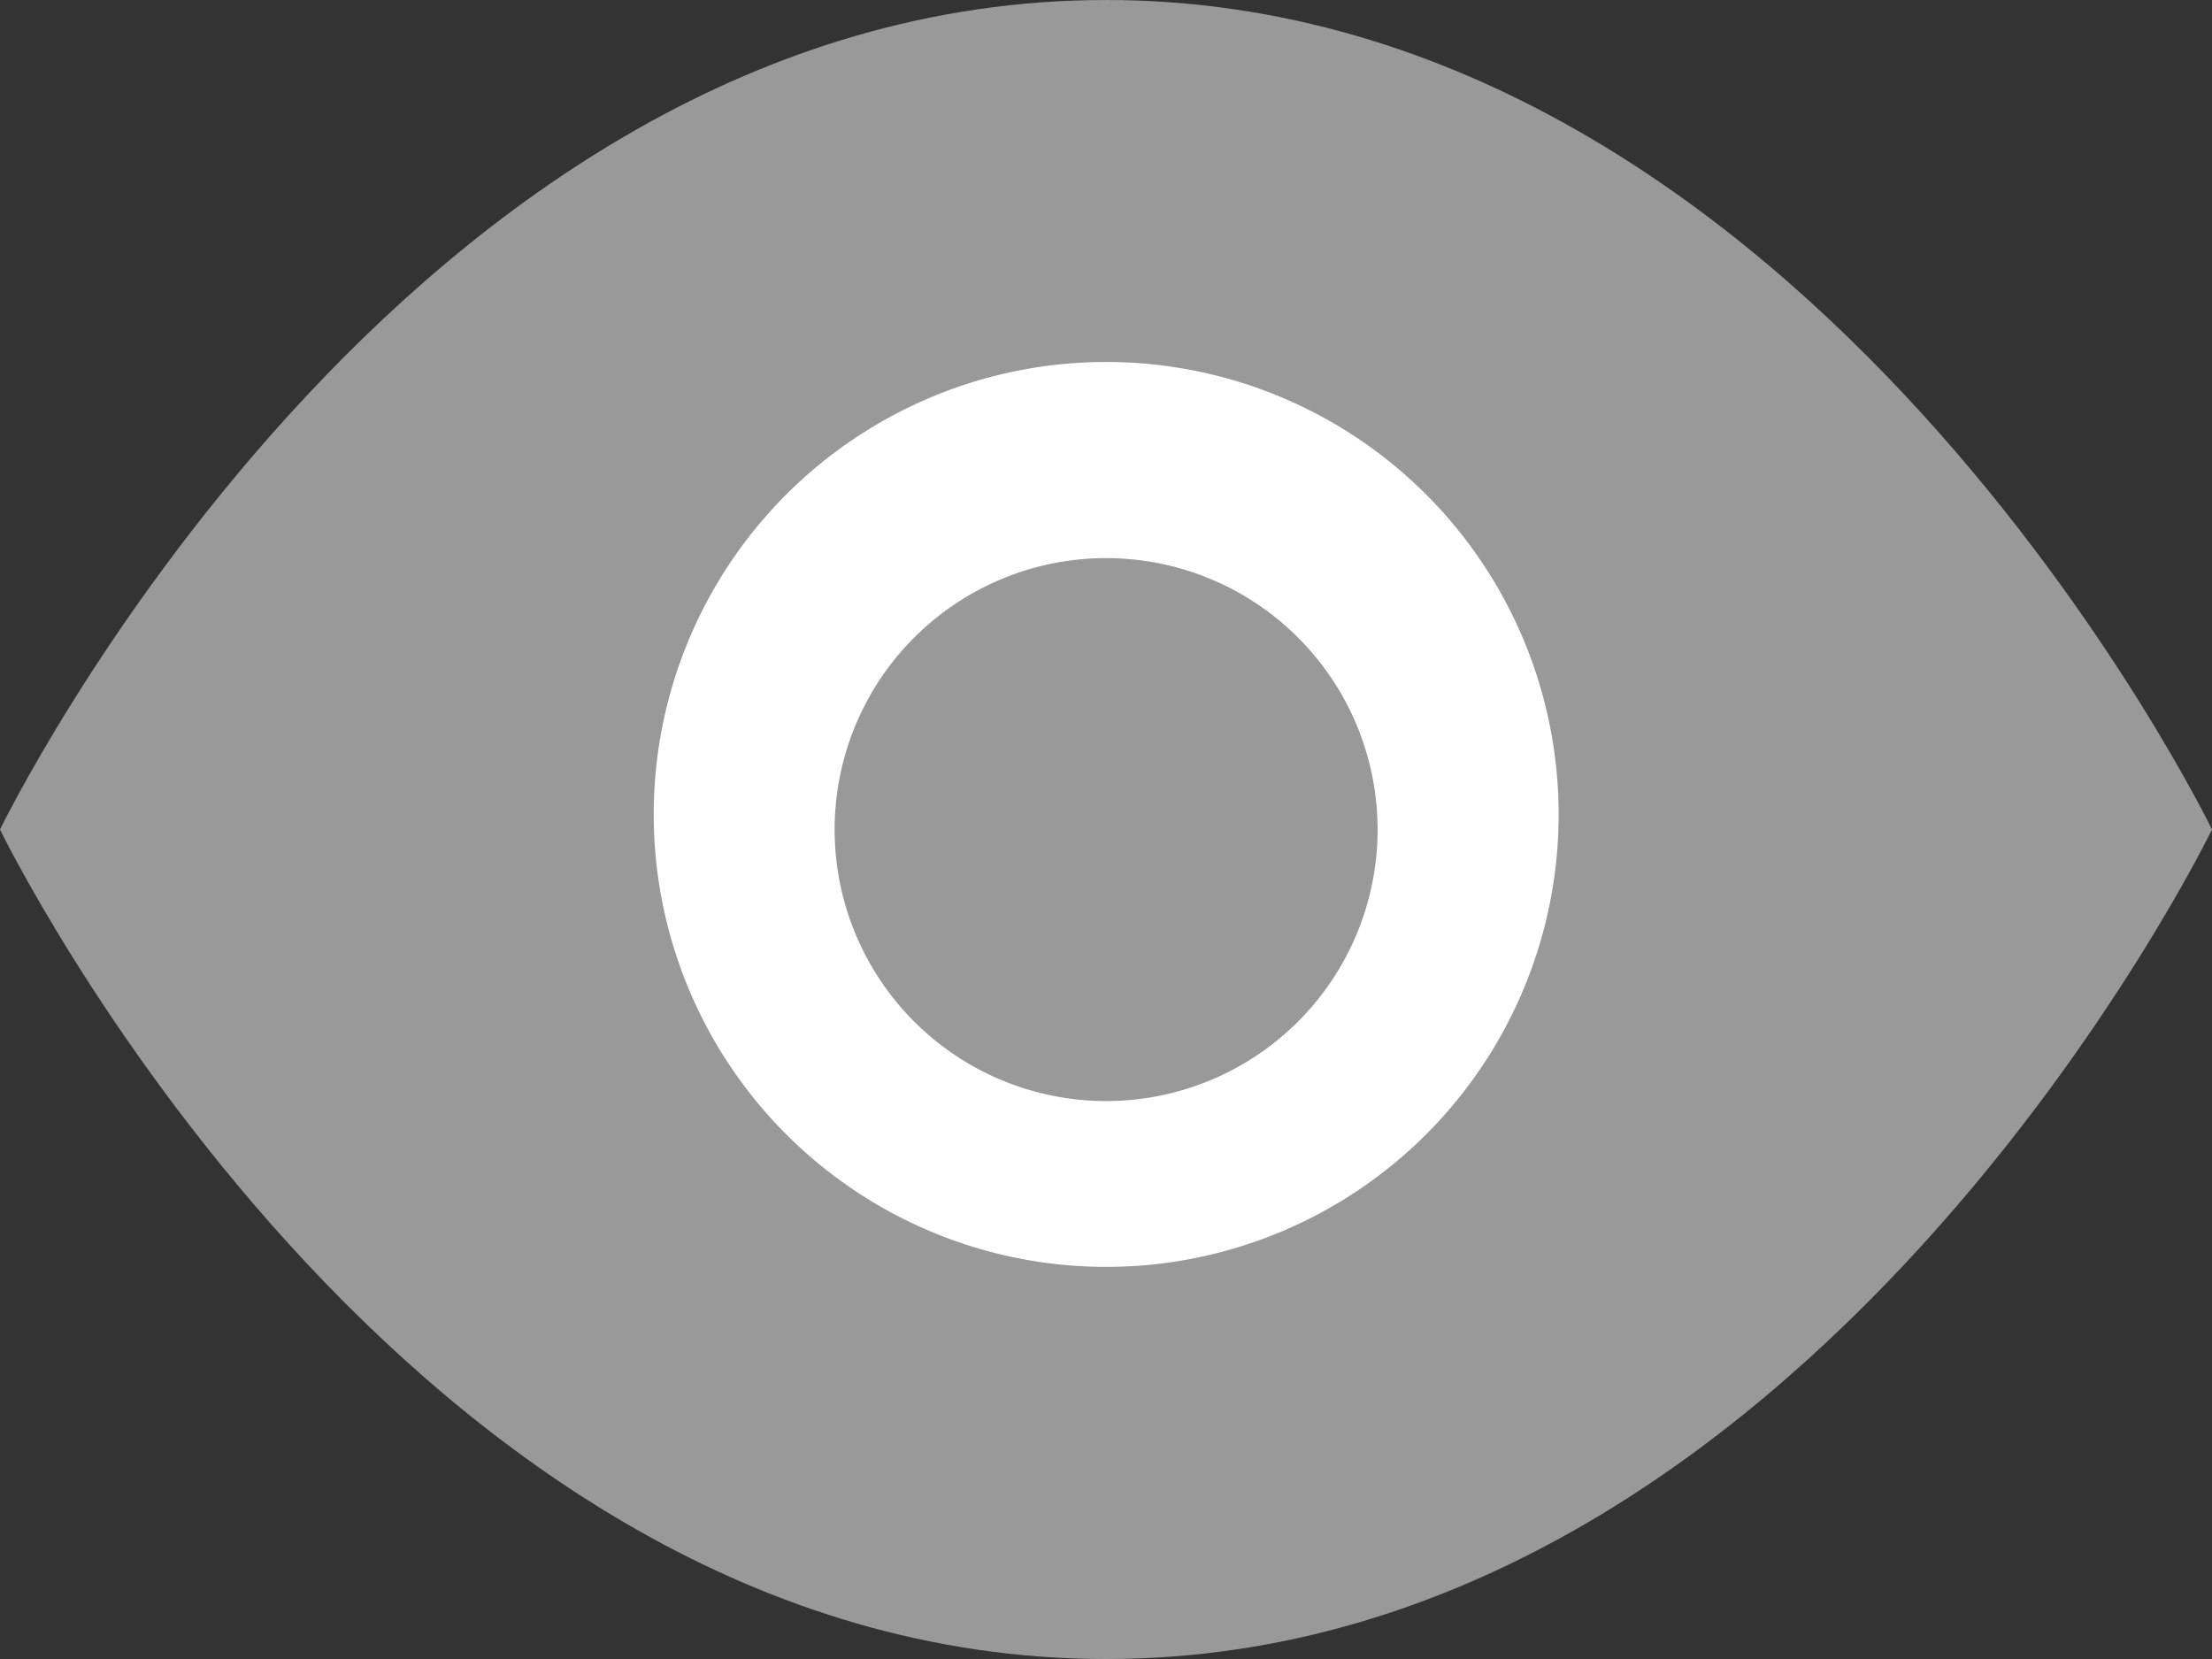
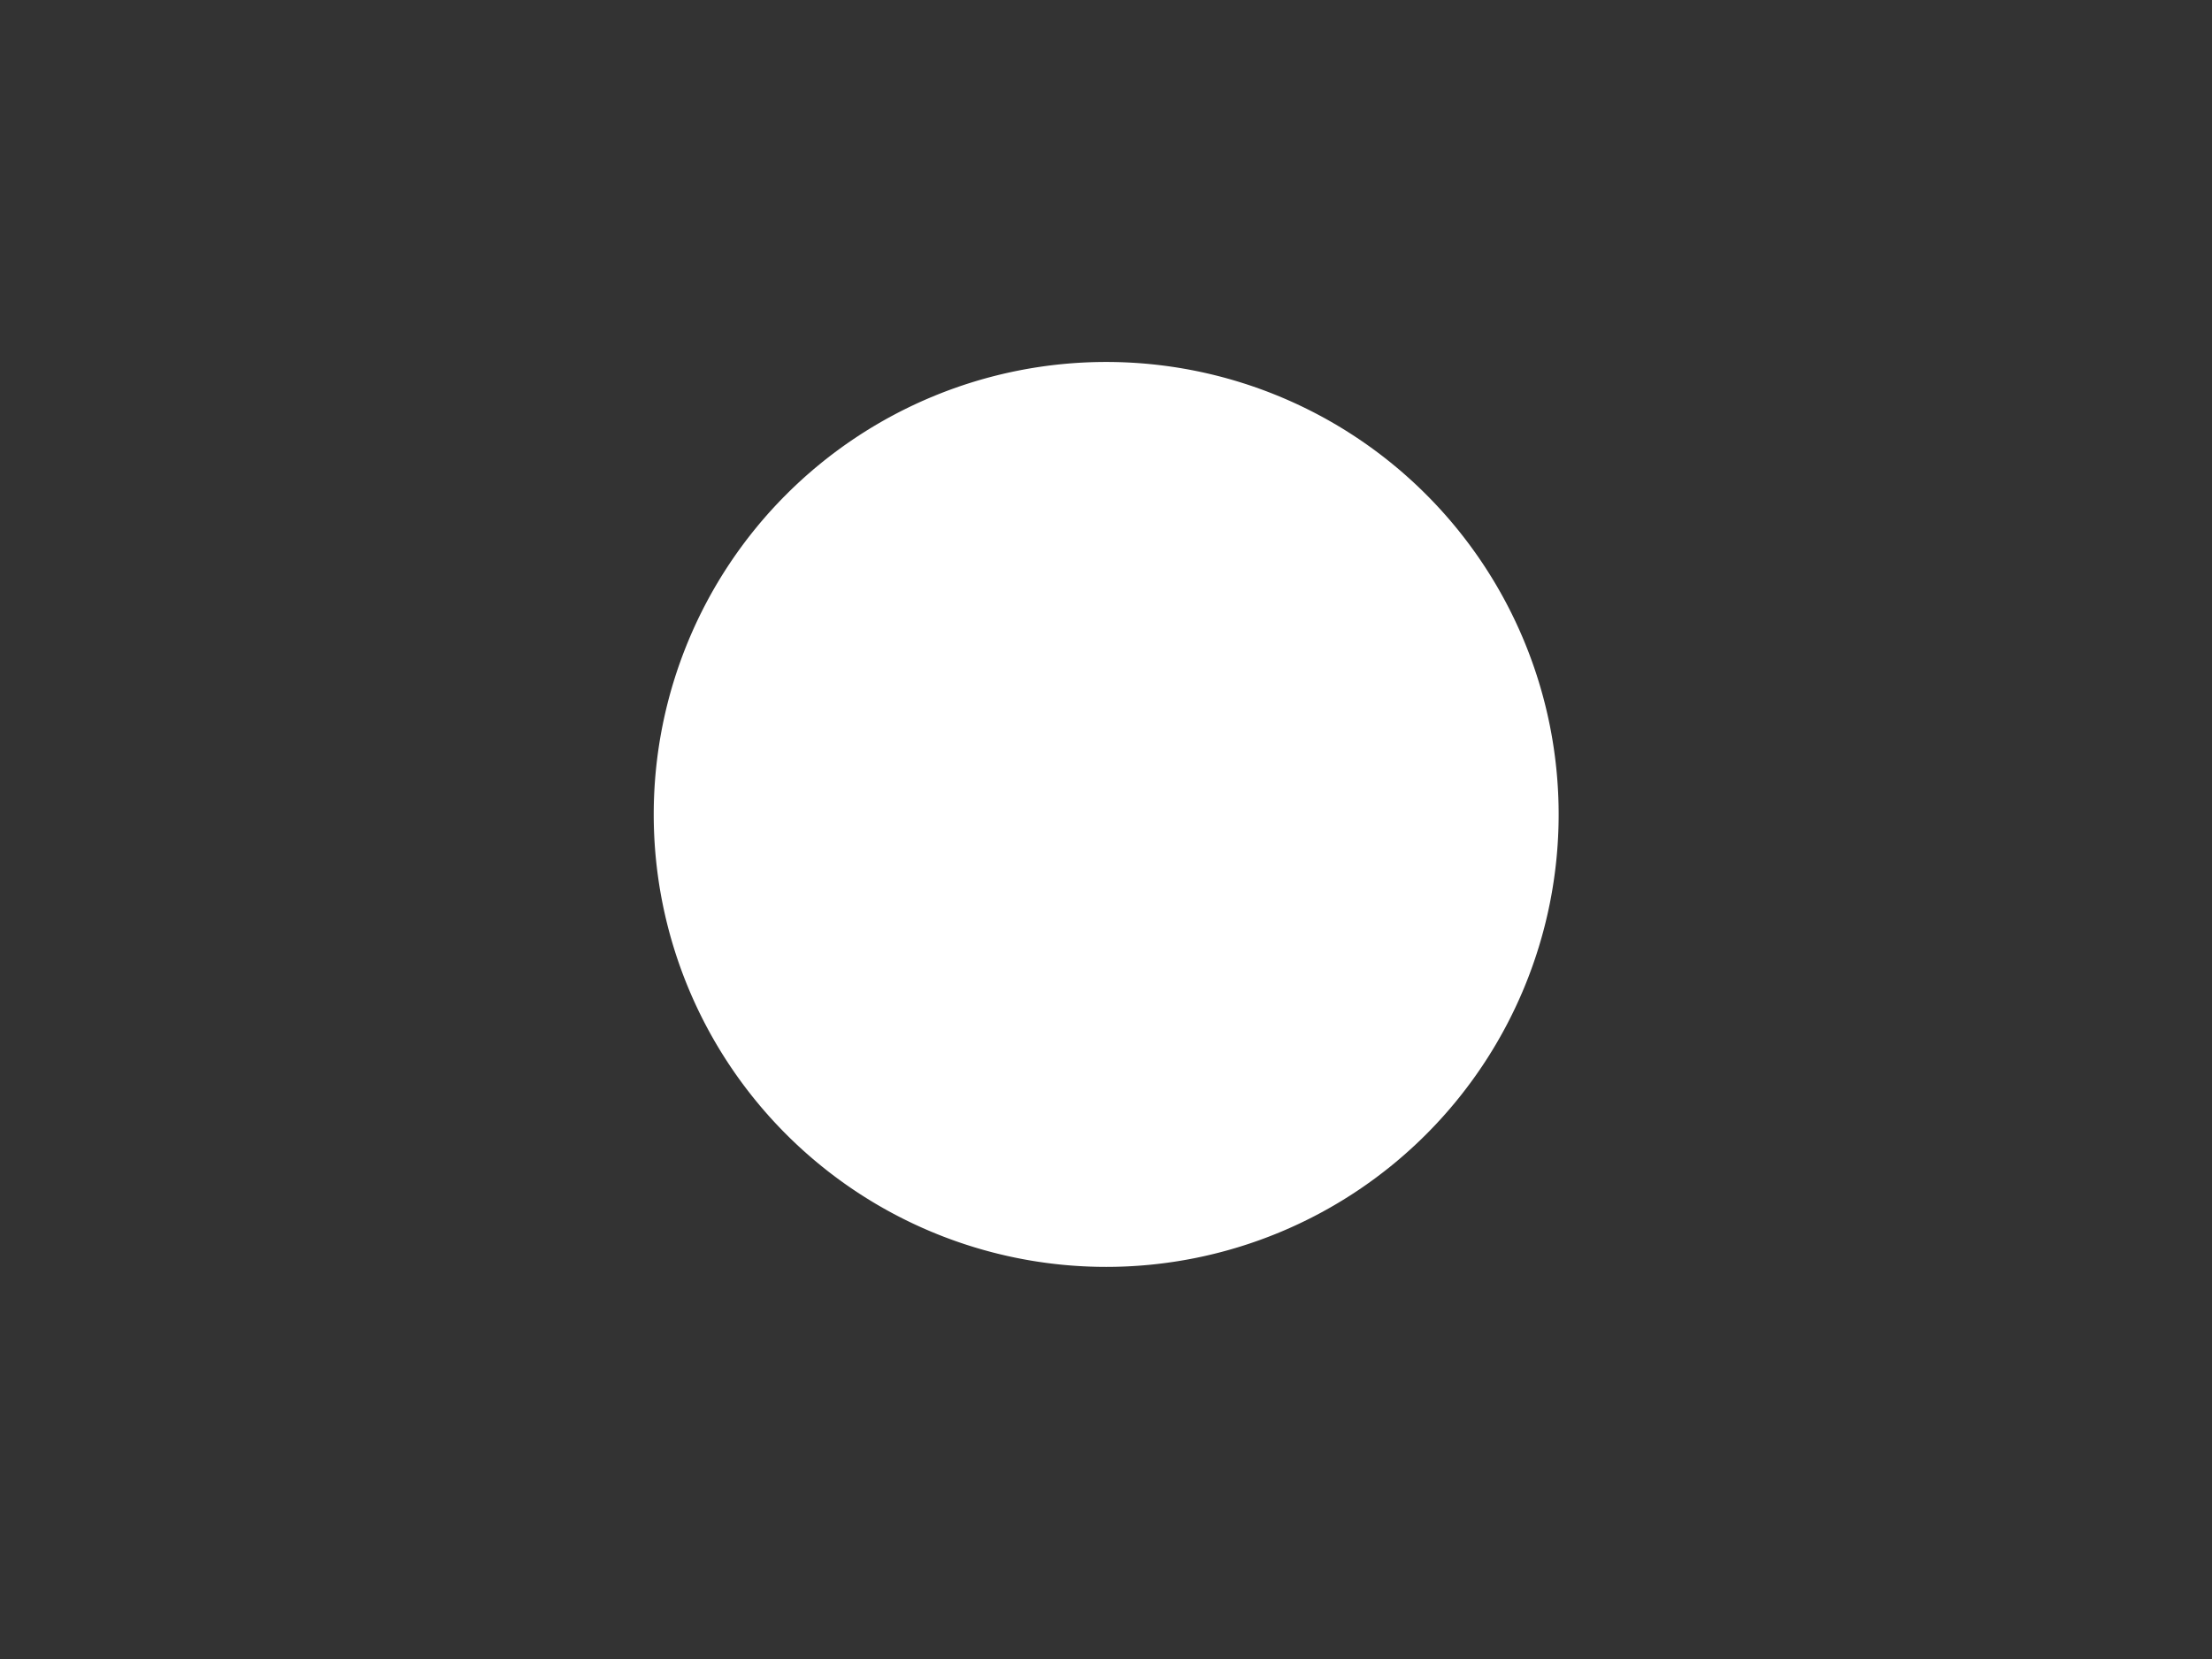
<svg xmlns="http://www.w3.org/2000/svg" width="29.333" height="22" viewBox="0 0 29.333 22">
  <rect x="0" y="0" width="29.333" height="22" fill="#333333" stroke="none" />
  <g id="그룹_181473" data-name="그룹 181473" transform="translate(13967.722 20897.129)">
    <g id="ic" transform="translate(-13967.722 -20897.129)">
-       <path id="패스_72027" data-name="패스 72027" d="M1.5,17S6.833,6,16.167,6,30.833,17,30.833,17,25.5,28,16.167,28,1.5,17,1.5,17Z" transform="translate(-1.5 -6)" fill="#999" />
      <path id="패스_72028" data-name="패스 72028" d="M25.5,19.5a6,6,0,1,1-6-6A6,6,0,0,1,25.5,19.5Z" transform="translate(-4.831 -8.7)" fill="#fff" />
-       <path id="패스_72029" data-name="패스 72029" d="M20.7,17.1a3.6,3.6,0,1,1-3.6-3.6A3.6,3.6,0,0,1,20.7,17.1Z" transform="translate(-2.432 -6.099)" fill="#999" />
    </g>
  </g>
</svg>